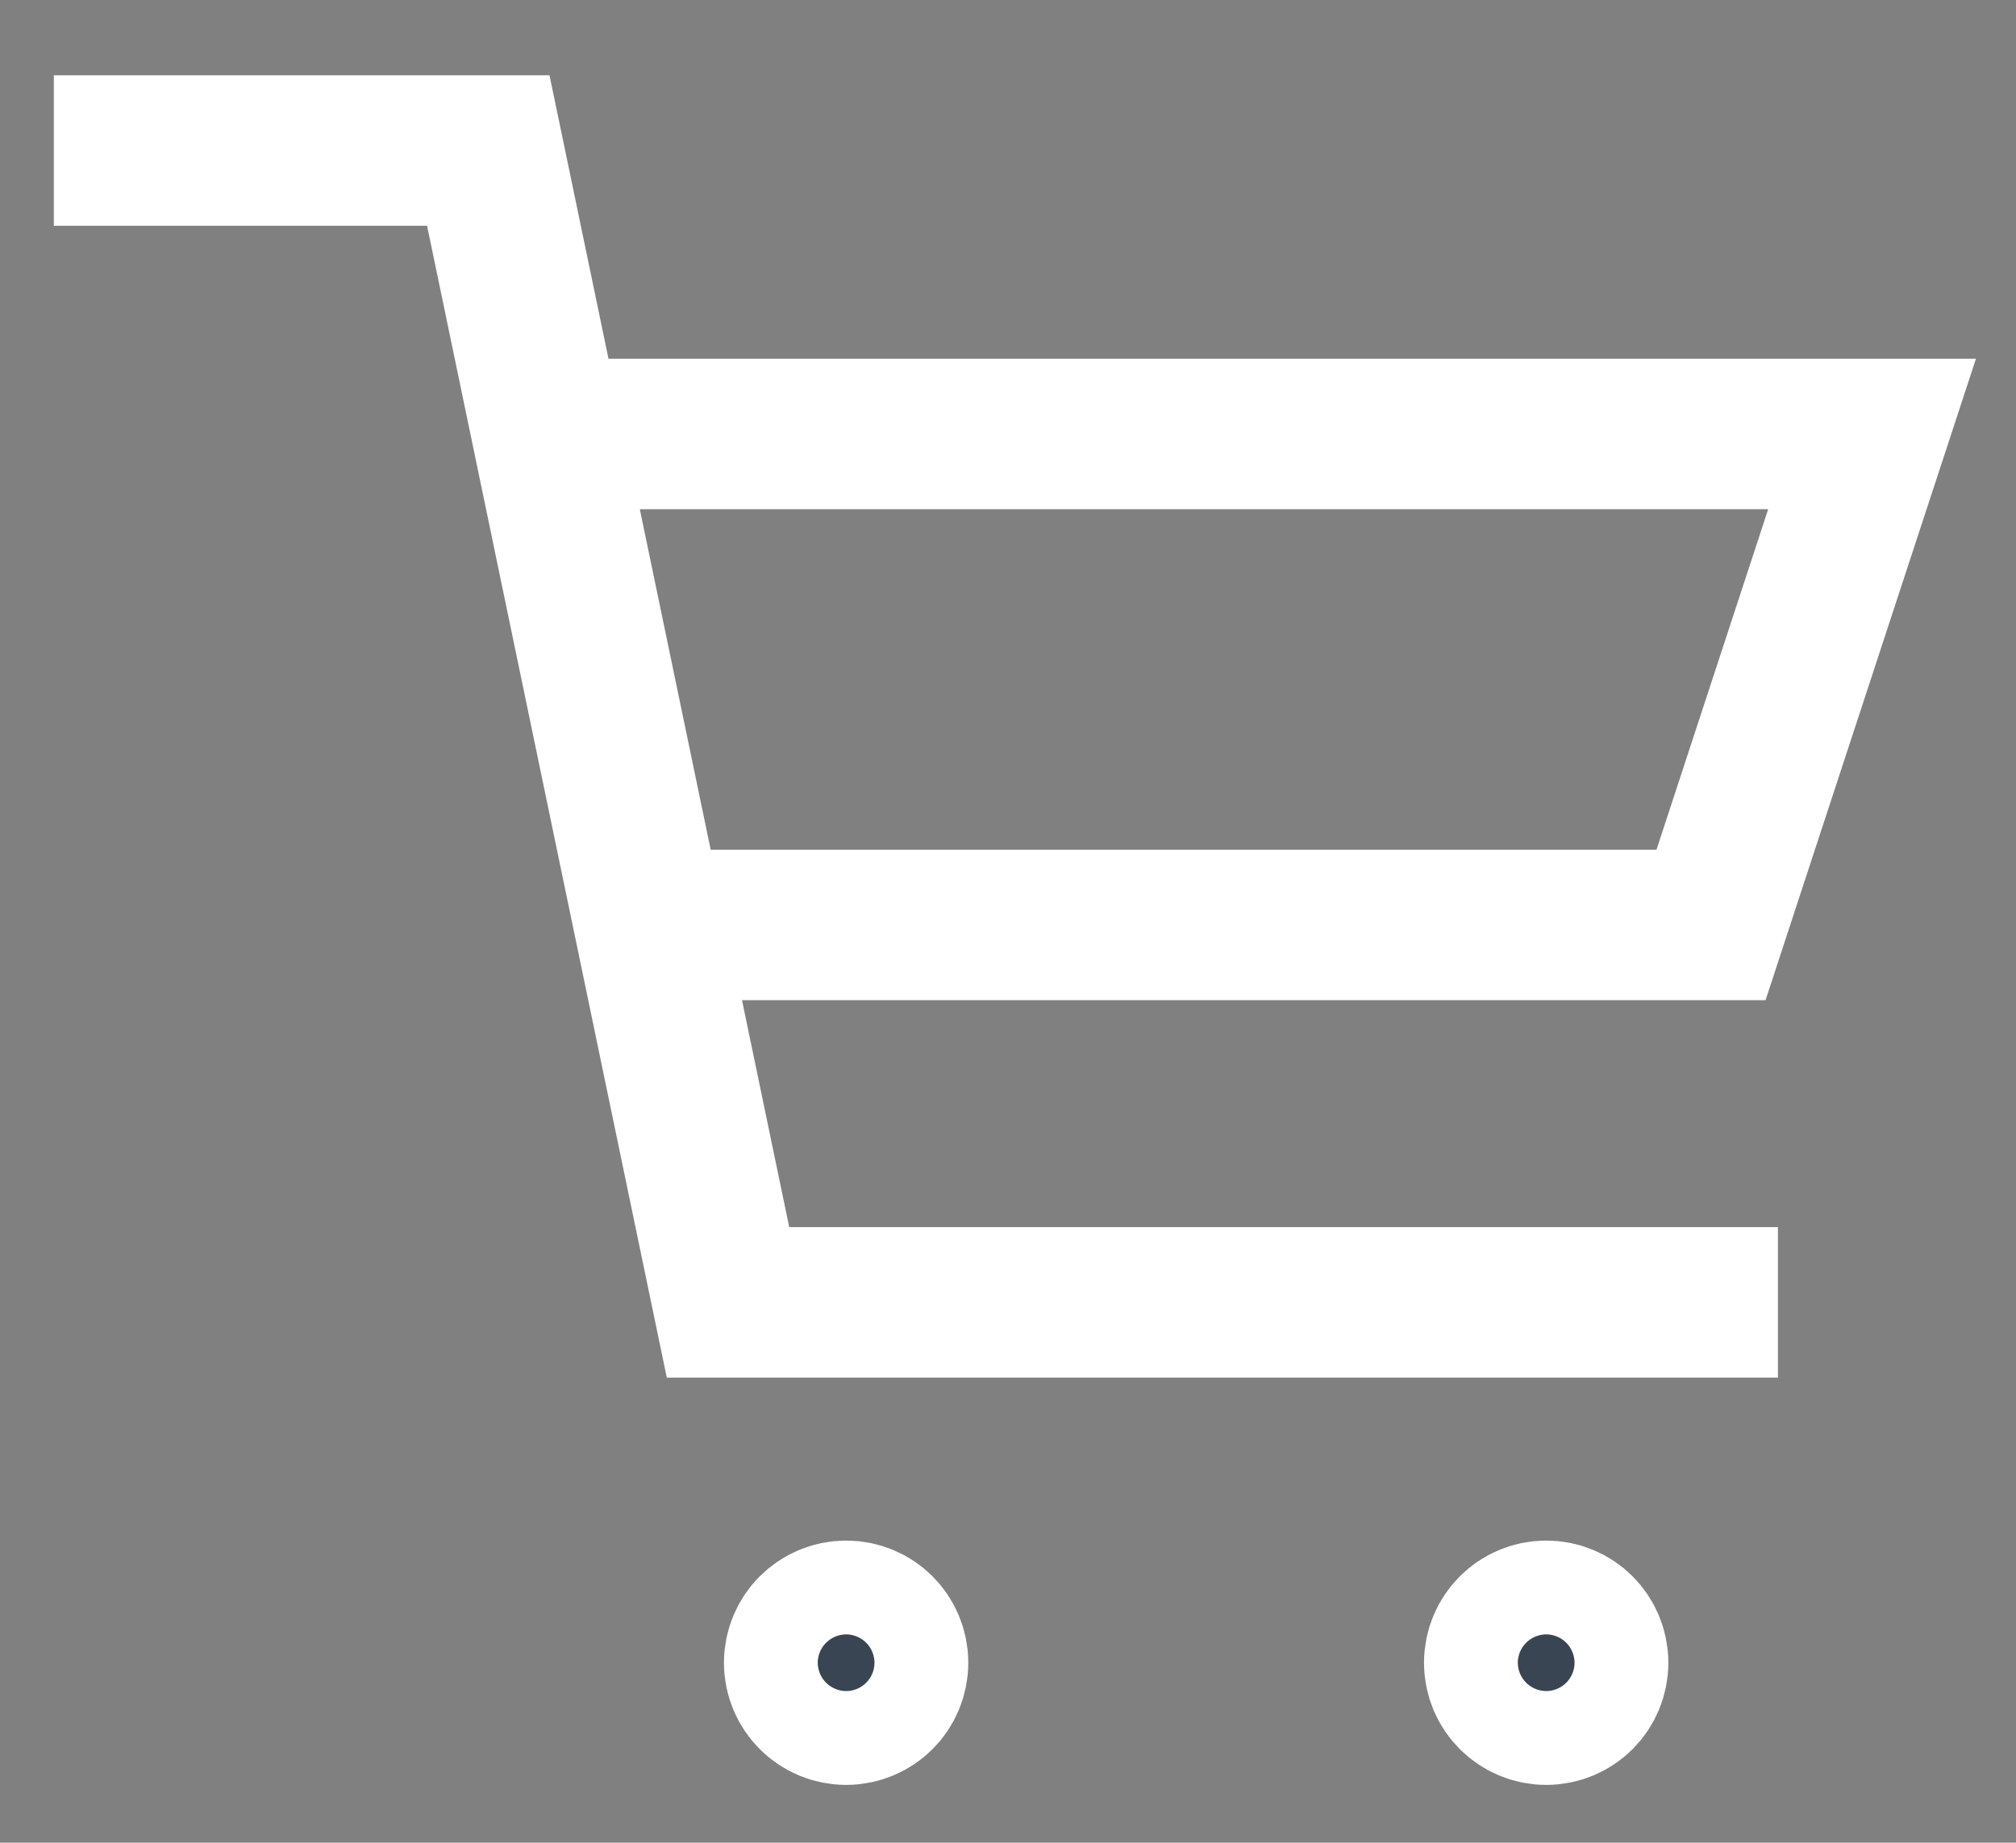
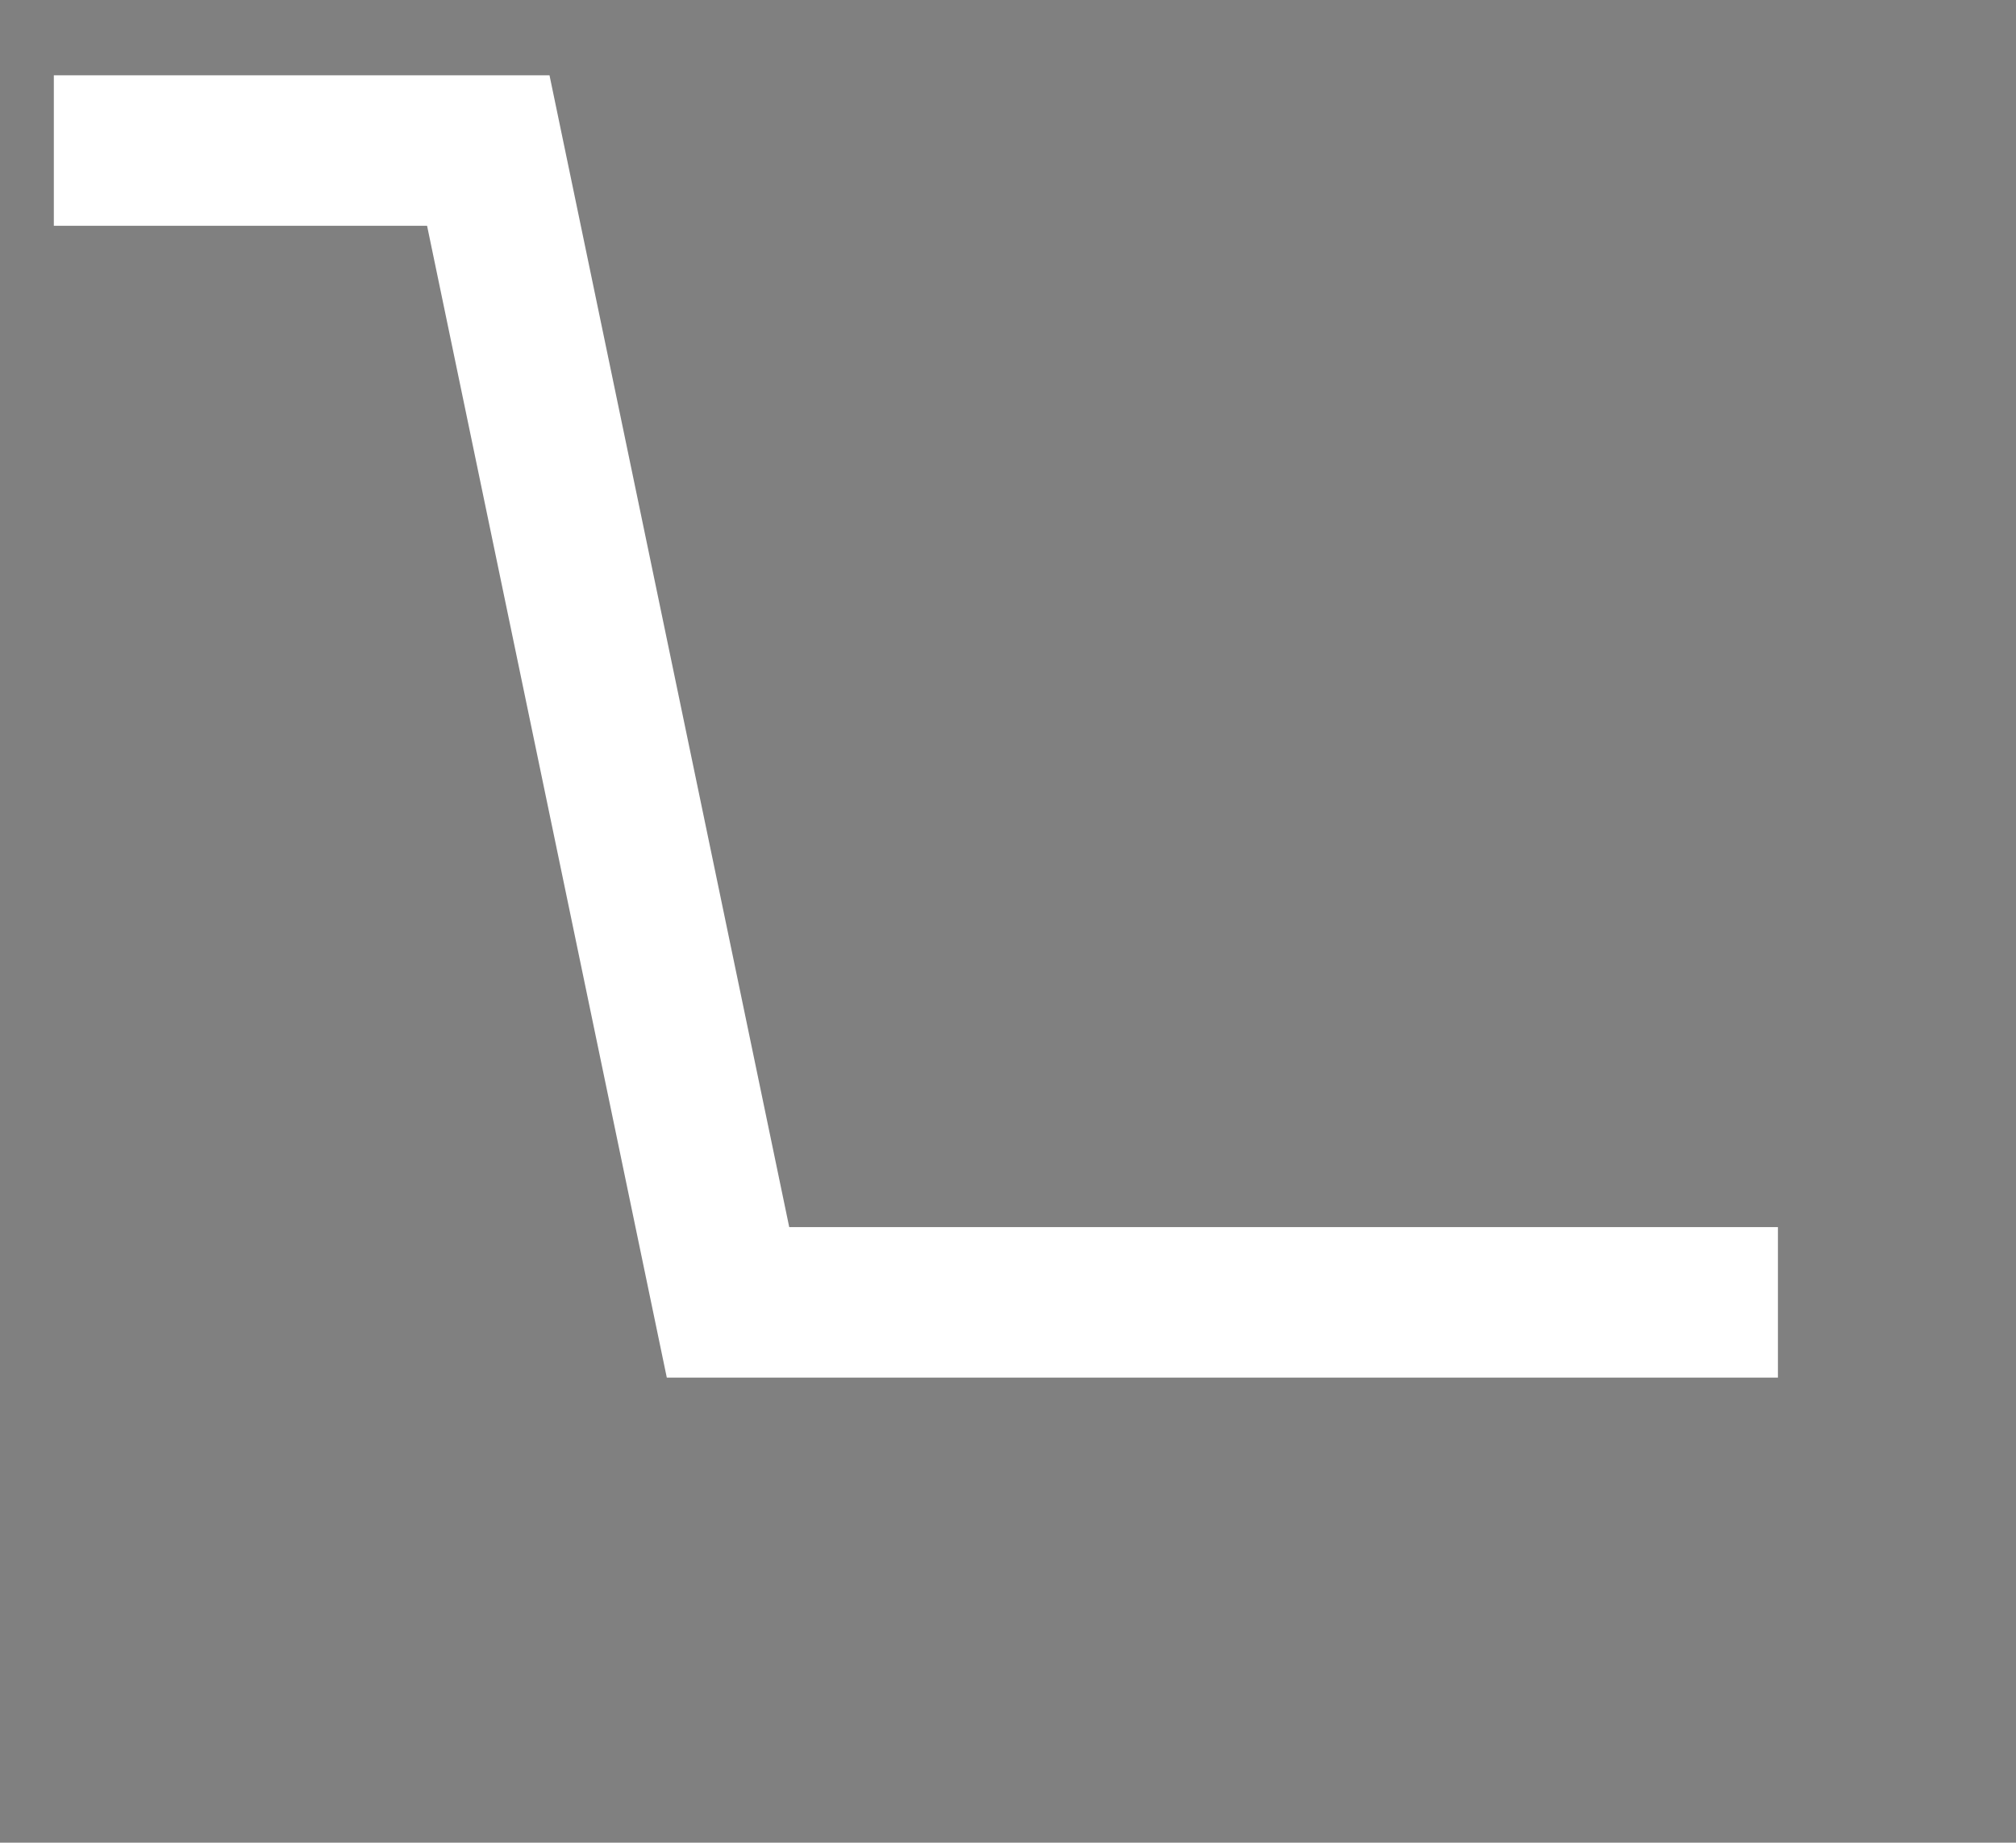
<svg xmlns="http://www.w3.org/2000/svg" version="1.1" id="Warstwa_1" x="0px" y="0px" width="229.932px" height="210.211px" viewBox="0 0 229.932 210.211" enable-background="new 0 0 229.932 210.211" xml:space="preserve">
  <rect x="0" y="0" width="229.932" height="210.211" fill="#808080" stroke="none" />
  <g>
    <polyline fill="none" stroke="#FFFFFF" stroke-width="17.168" stroke-miterlimit="10" points="6.14,17.177 55.692,17.177    83.033,148.575 202.779,148.575  " />
-     <polyline fill="none" stroke="#FFFFFF" stroke-width="17.168" stroke-miterlimit="10" points="66.892,49.508 213.516,49.508    195.147,105.518 75.482,105.518  " />
    <g>
      <g>
-         <path fill="#394553" stroke="#FFFFFF" stroke-width="17.168" stroke-miterlimit="10" d="M101.851,189.685     c0,2.964-2.381,5.352-5.345,5.352c-2.951,0-5.352-2.388-5.352-5.352s2.401-5.352,5.352-5.352     C99.47,184.333,101.851,186.721,101.851,189.685z" />
-       </g>
+         </g>
    </g>
    <g>
      <g>
-         <path fill="#394553" stroke="#FFFFFF" stroke-width="17.168" stroke-miterlimit="10" d="M181.695,189.685     c0,2.964-2.381,5.352-5.345,5.352c-2.951,0-5.352-2.388-5.352-5.352s2.401-5.352,5.352-5.352     C179.314,184.333,181.695,186.721,181.695,189.685z" />
-       </g>
+         </g>
    </g>
  </g>
</svg>